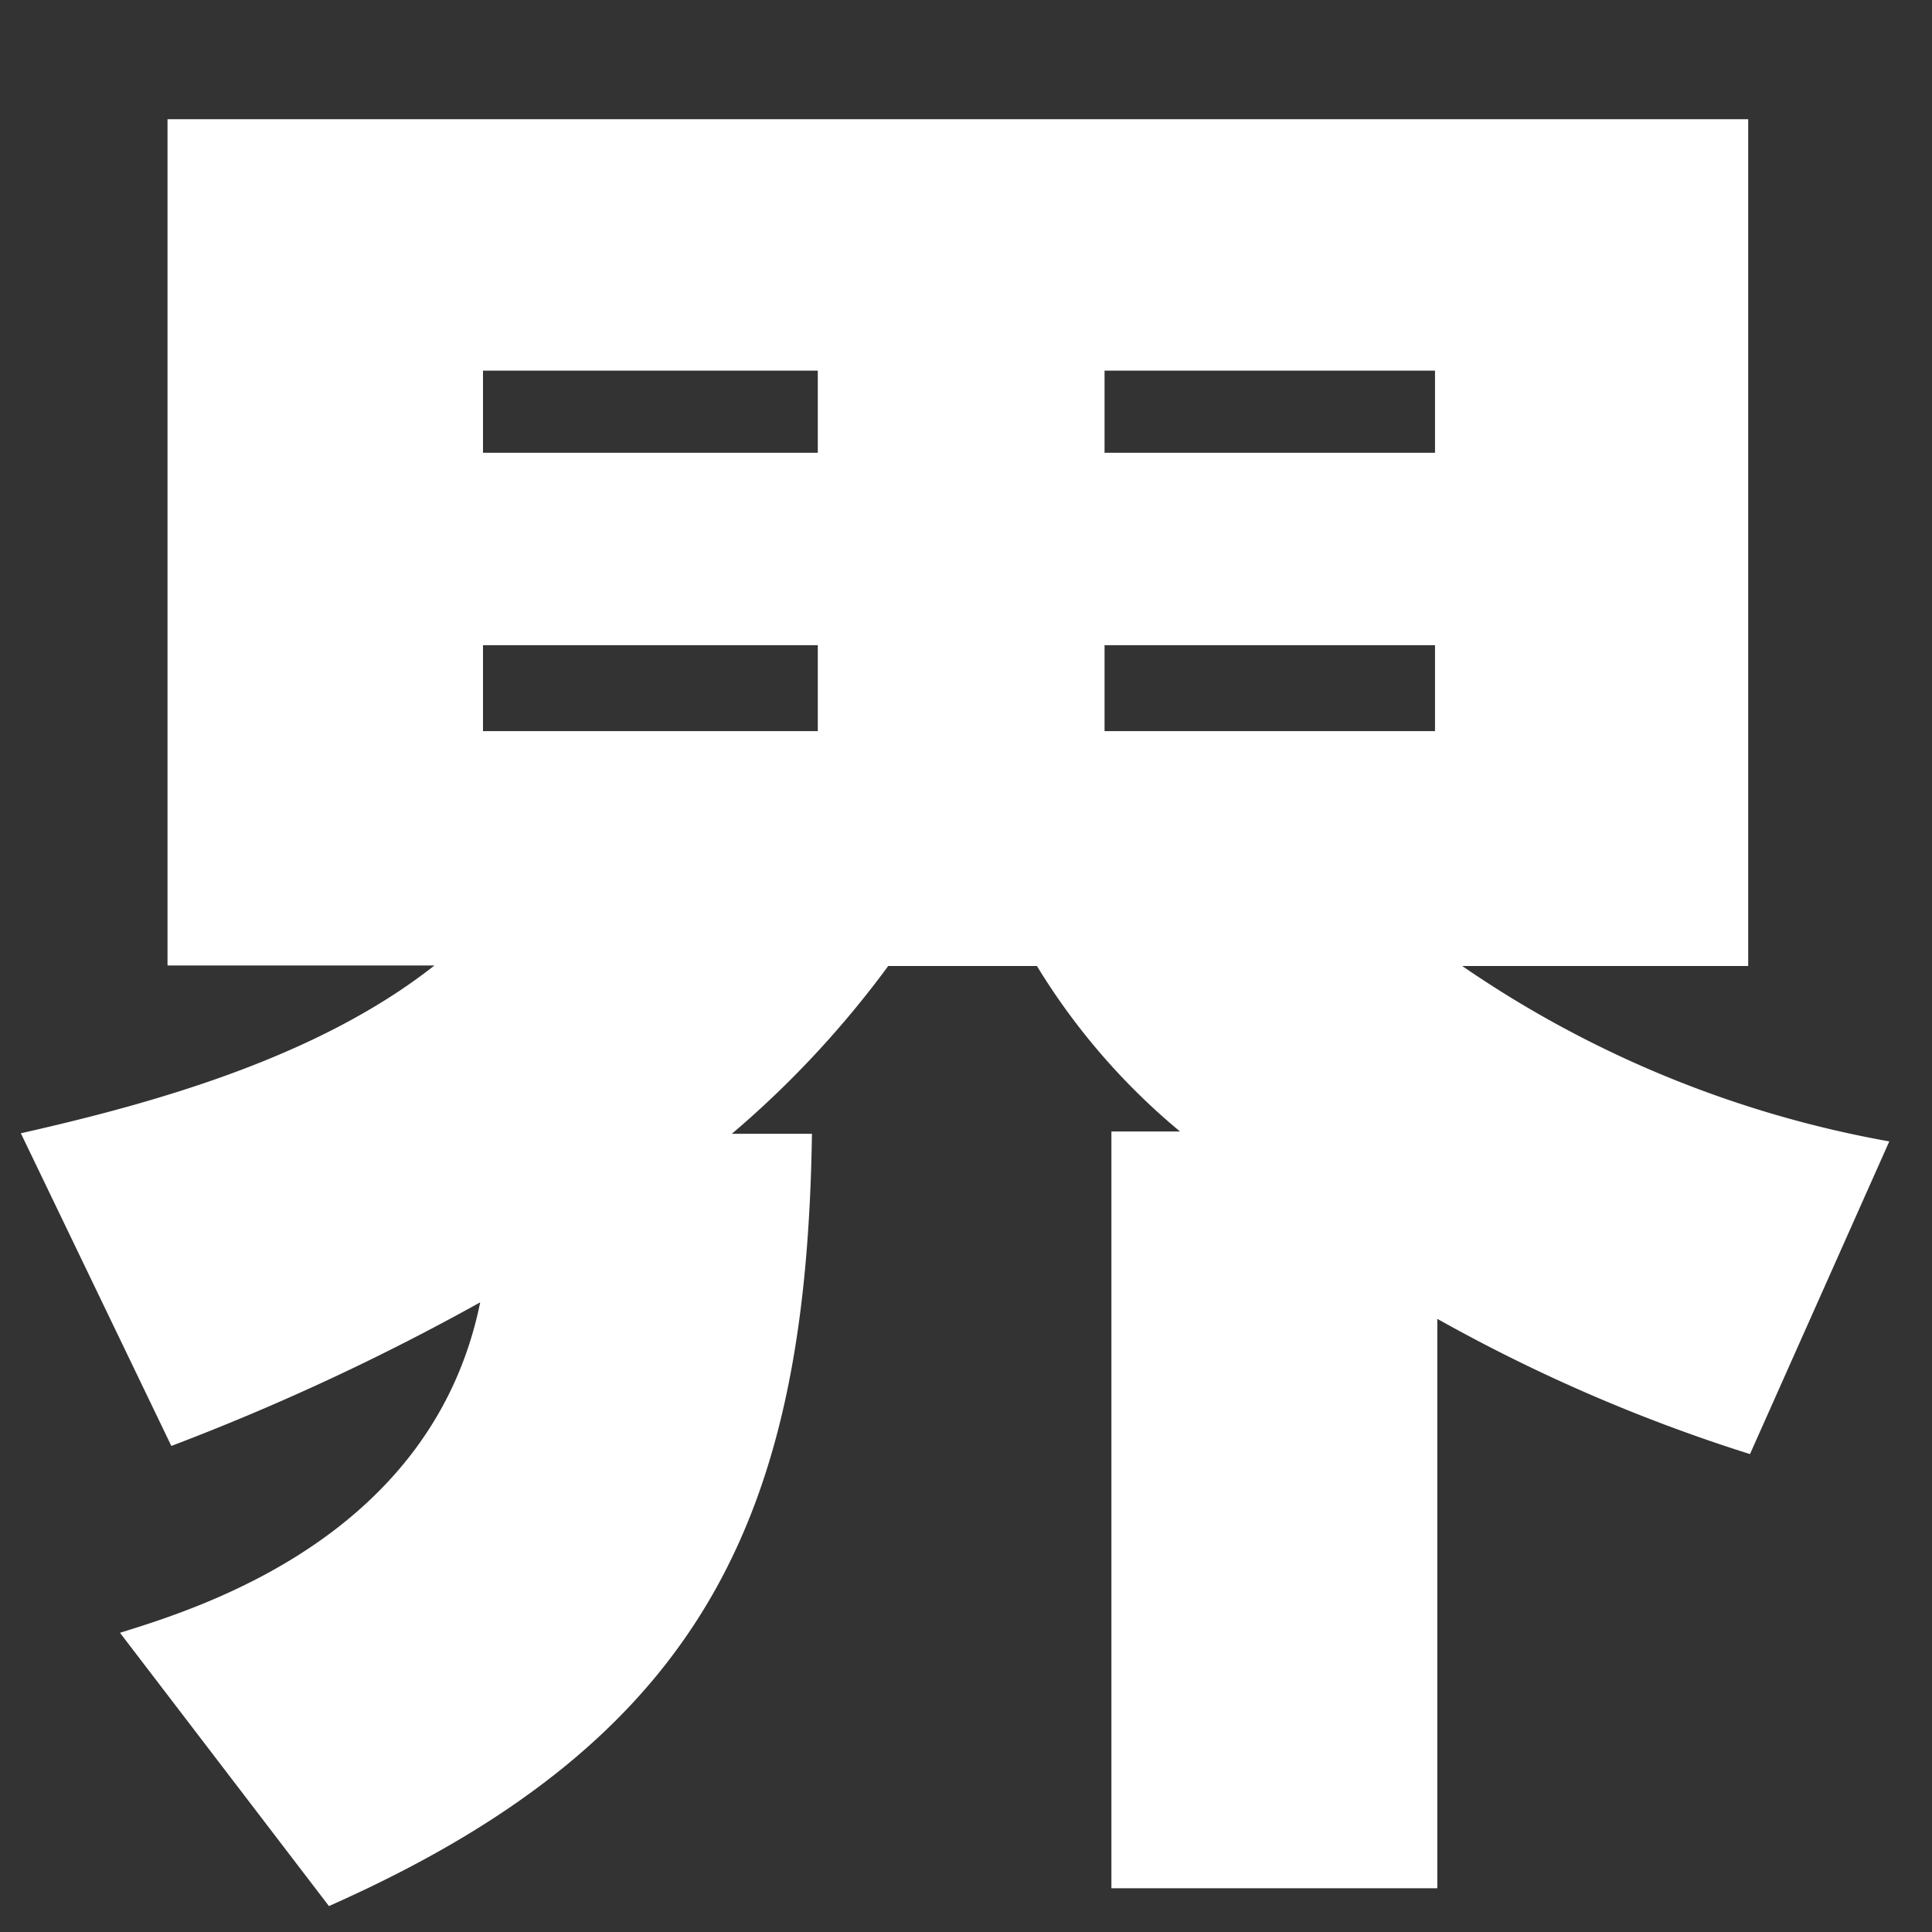
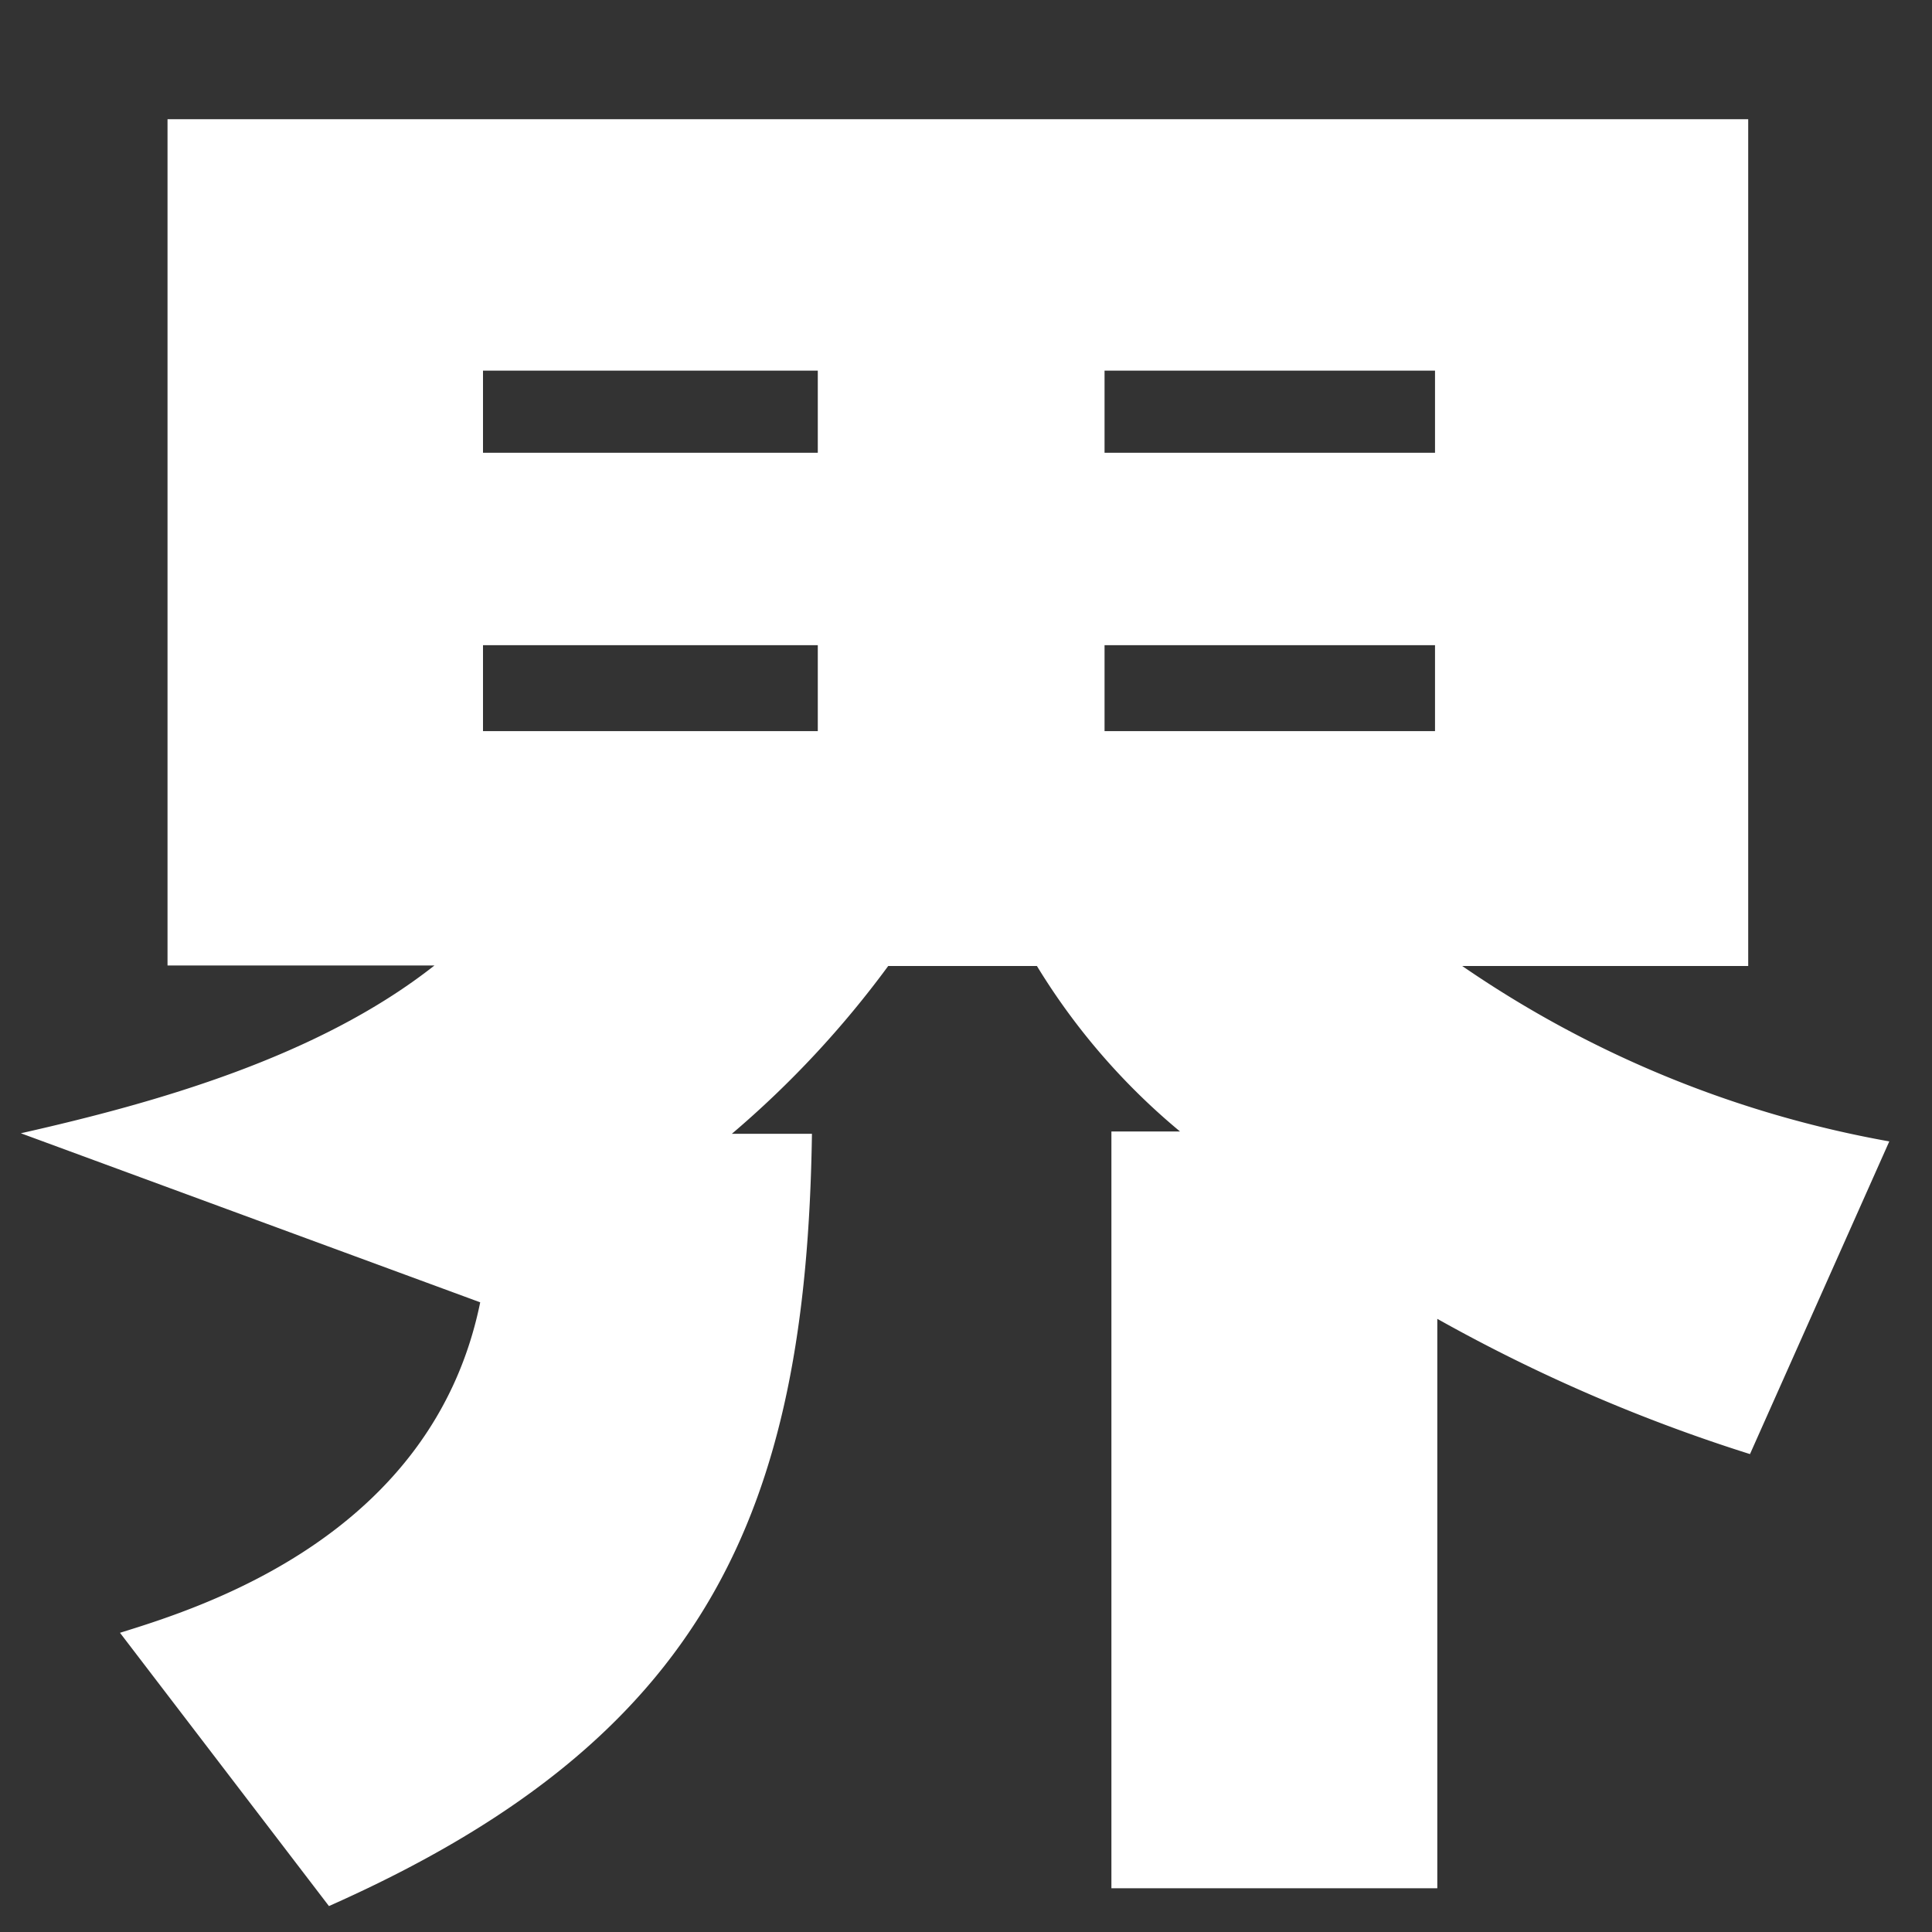
<svg xmlns="http://www.w3.org/2000/svg" width="76" height="76" viewBox="0 0 76 76">
  <rect x="0" y="0" width="76" height="76" fill="#333333" stroke="none" />
  <defs>
    <style>.cls-1{fill:none;}.cls-2{fill:#fff;}</style>
  </defs>
  <g id="レイヤー_2" data-name="レイヤー 2">
    <g id="レイヤー_1-2" data-name="レイヤー 1">
-       <rect class="cls-1" width="76" height="76" />
-       <path class="cls-2" d="M4.72,64.23c3.22-1,12.3-3.82,14.17-13A92.57,92.57,0,0,1,6.74,56.88L.82,44.58c5.32-1.2,11.7-3,16.27-6.6H6.59V4.69H68.77V38H57.52a42.92,42.92,0,0,0,16.8,6.9l-5.48,12.3a65.13,65.13,0,0,1-12.3-5.32V74.28H43.72V44.51h2.7A26.08,26.08,0,0,1,40.79,38H34.94a38.85,38.85,0,0,1-6.15,6.6h3.15c-.22,14.85-4.12,23.78-19,30.38ZM19,14.58v3.23H32.17V14.58Zm0,10.8v3.38H32.17V25.38Zm24.45-10.8v3.23h13V14.58Zm0,10.8v3.38h13V25.38Z" />
+       <path class="cls-2" d="M4.72,64.23c3.22-1,12.3-3.82,14.17-13L.82,44.58c5.32-1.2,11.7-3,16.27-6.6H6.59V4.69H68.77V38H57.52a42.92,42.92,0,0,0,16.8,6.9l-5.48,12.3a65.13,65.13,0,0,1-12.3-5.32V74.28H43.72V44.51h2.7A26.08,26.08,0,0,1,40.79,38H34.94a38.85,38.85,0,0,1-6.15,6.6h3.15c-.22,14.85-4.12,23.78-19,30.38ZM19,14.58v3.23H32.17V14.58Zm0,10.8v3.38H32.17V25.38Zm24.45-10.8v3.23h13V14.58Zm0,10.8v3.38h13V25.38Z" />
    </g>
  </g>
</svg>